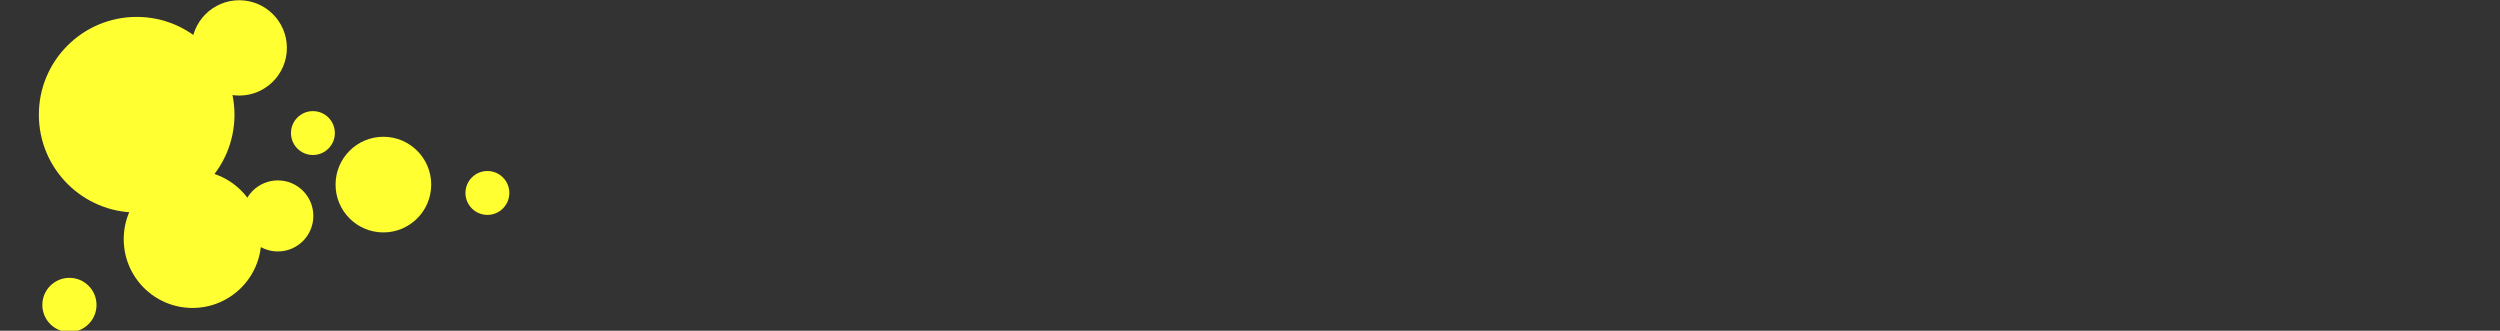
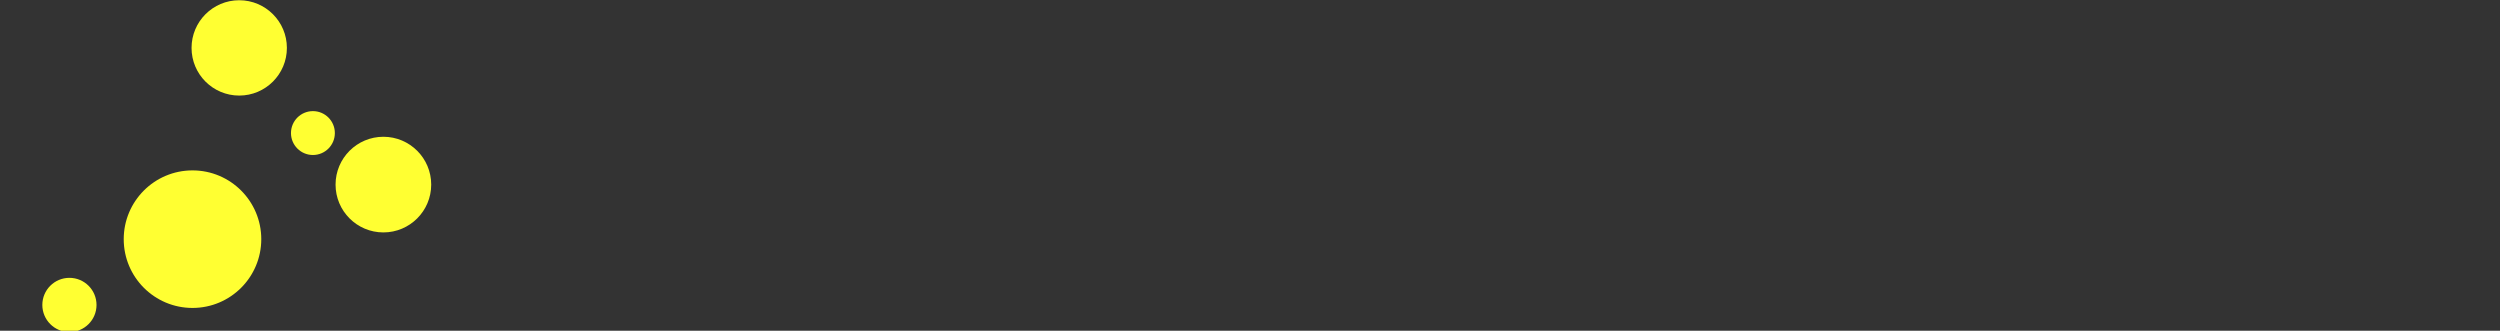
<svg xmlns="http://www.w3.org/2000/svg" id="hairmask_bottom_pc" viewBox="0 0 1920 254">
  <rect x="0" y="0" width="1920" height="254" fill="#333333" stroke="none" />
  <defs>
    <style>
      .bubble_base {
        fill: #ffff32;
      }
    </style>
  </defs>
-   <circle class="bubble01 bubble_base" cx="104.96" cy="88.1" r="75.12" />
  <circle class="bubble04 bubble_base" cx="183.72" cy="36.79" r="36.61" />
  <circle class="bubble03 bubble_base" cx="294.44" cy="141.77" r="36.73" />
-   <circle class="bubble05 bubble_base" cx="213.37" cy="165.83" r="27.28" />
  <circle class="bubble02 bubble_base" cx="147.84" cy="183.68" r="52.82" />
  <circle class="bubble10 bubble_base" cx="240.32" cy="102.19" r="16.85" />
-   <circle class="bubble09 bubble_base" cx="374.32" cy="148.19" r="16.85" />
  <circle class="bubble08 bubble_base" cx="53.32" cy="234.19" r="20.81" />
</svg>